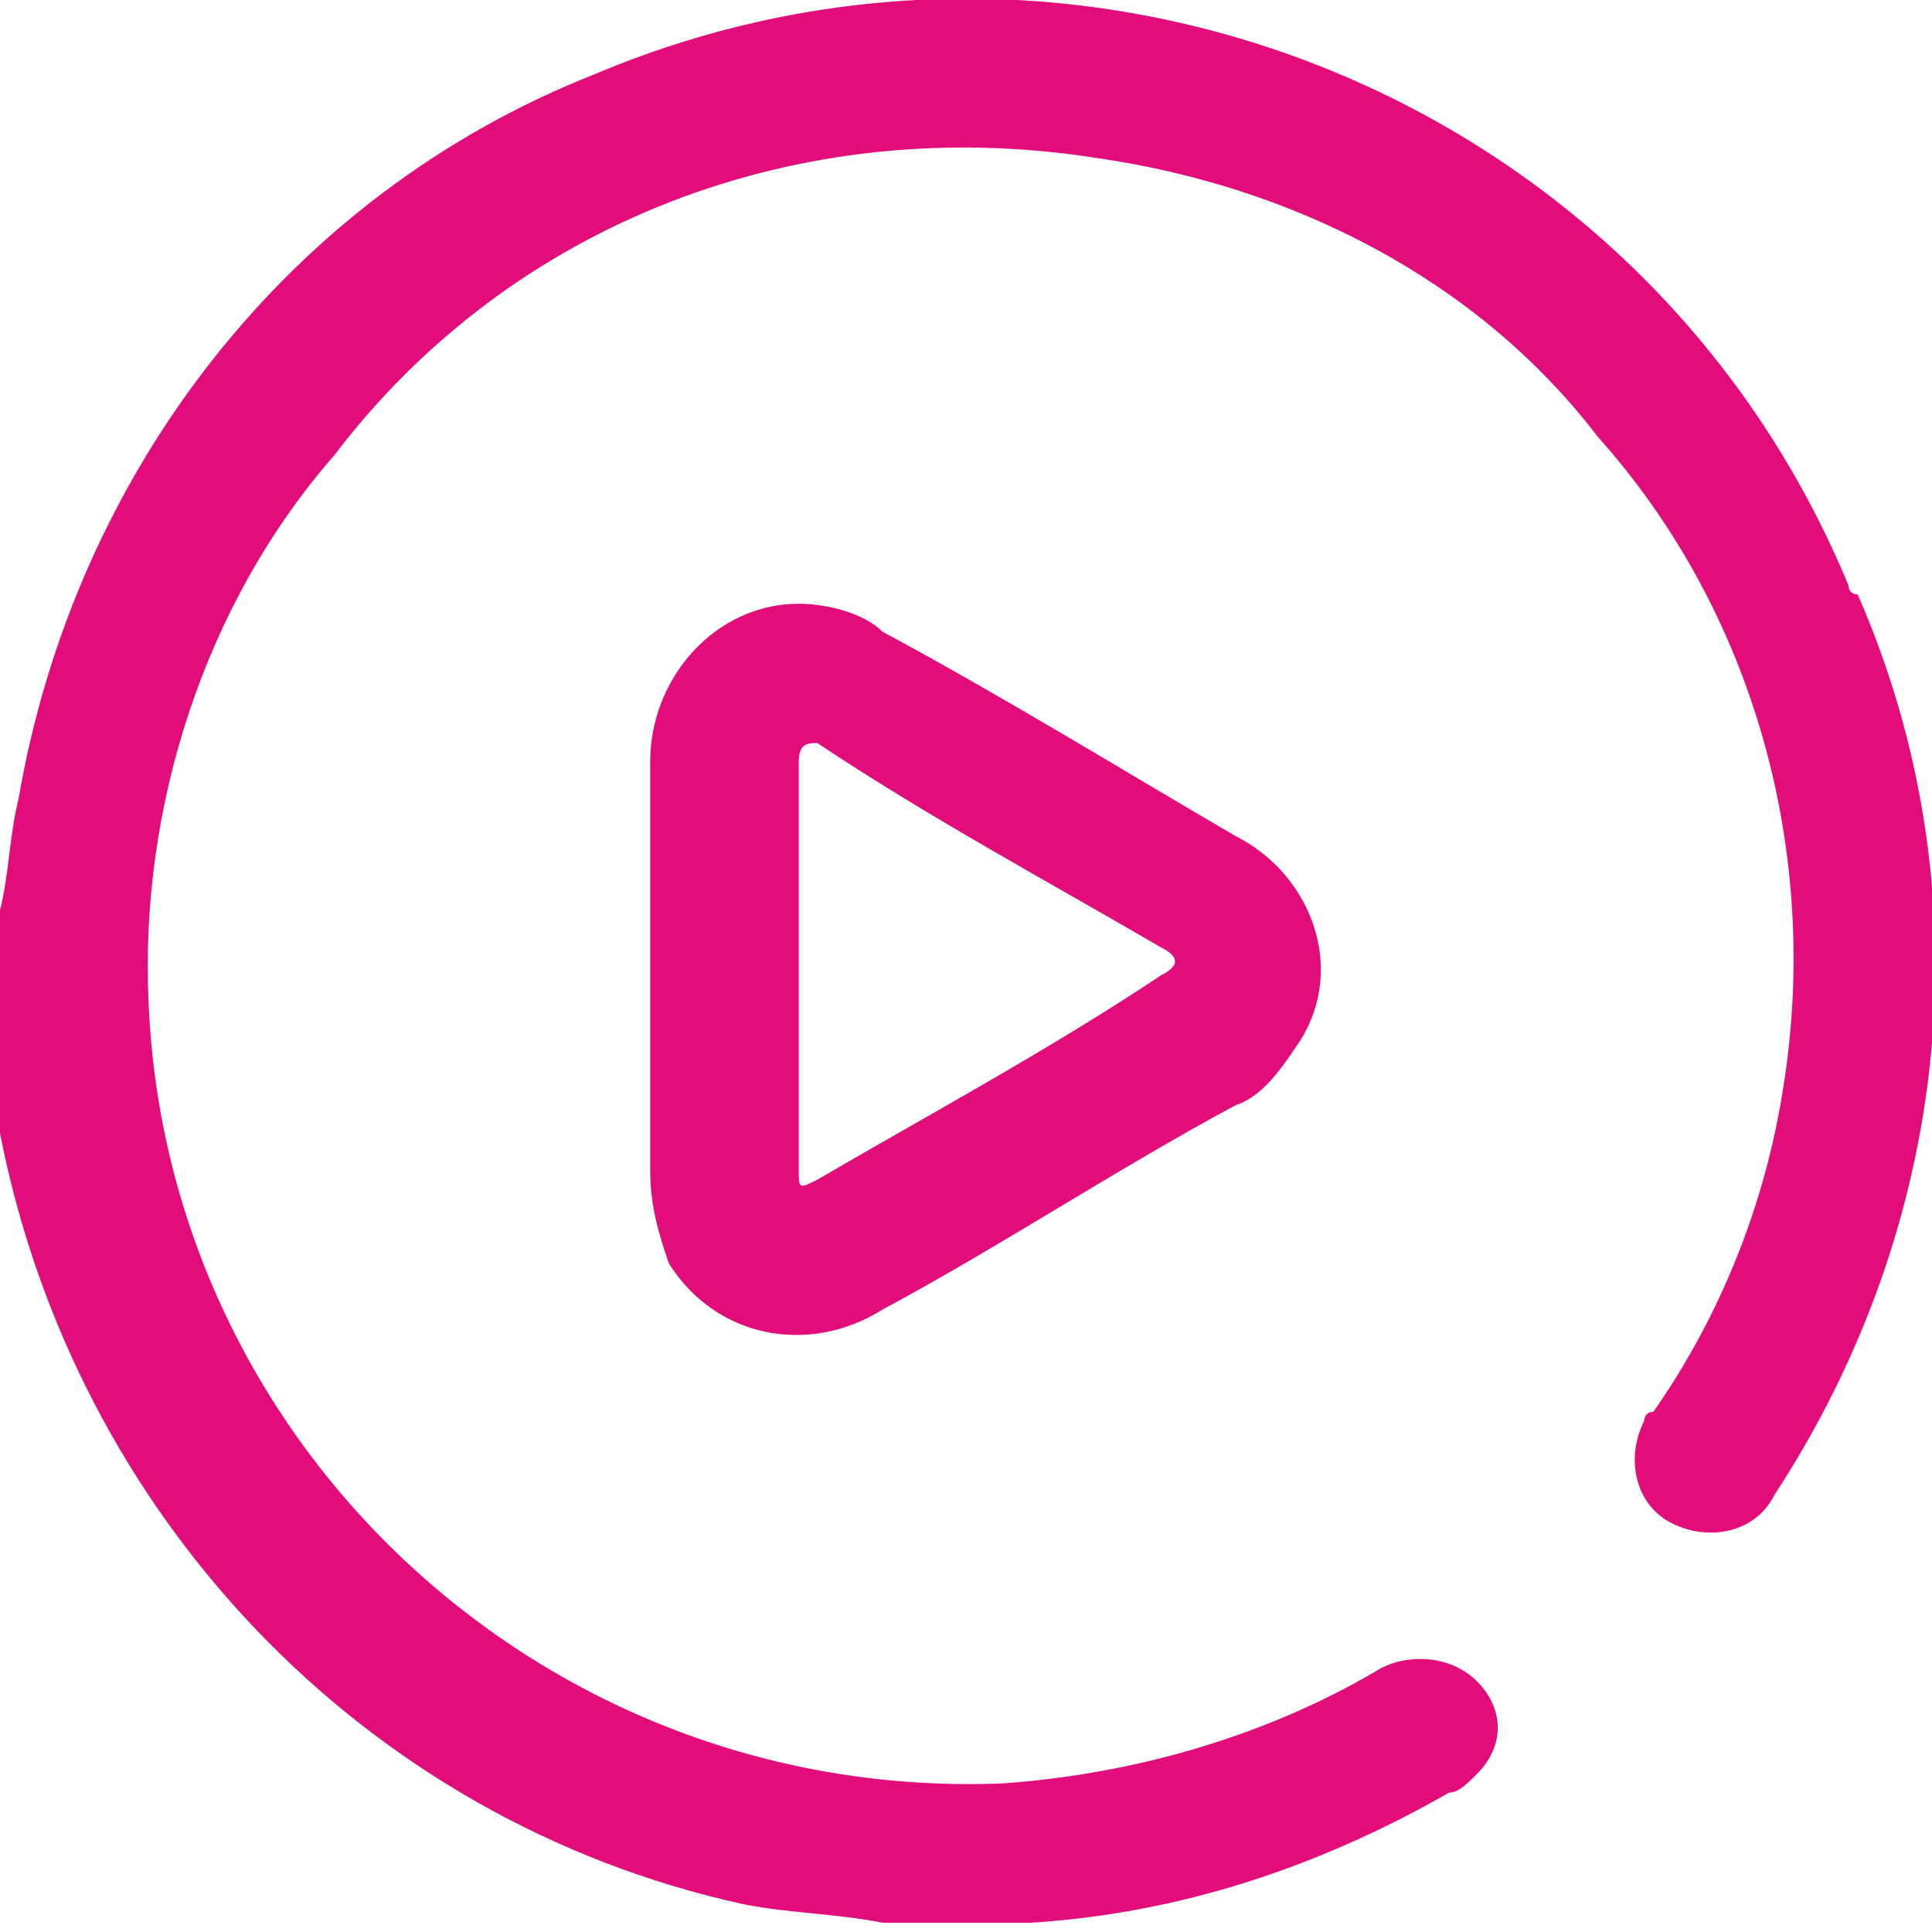
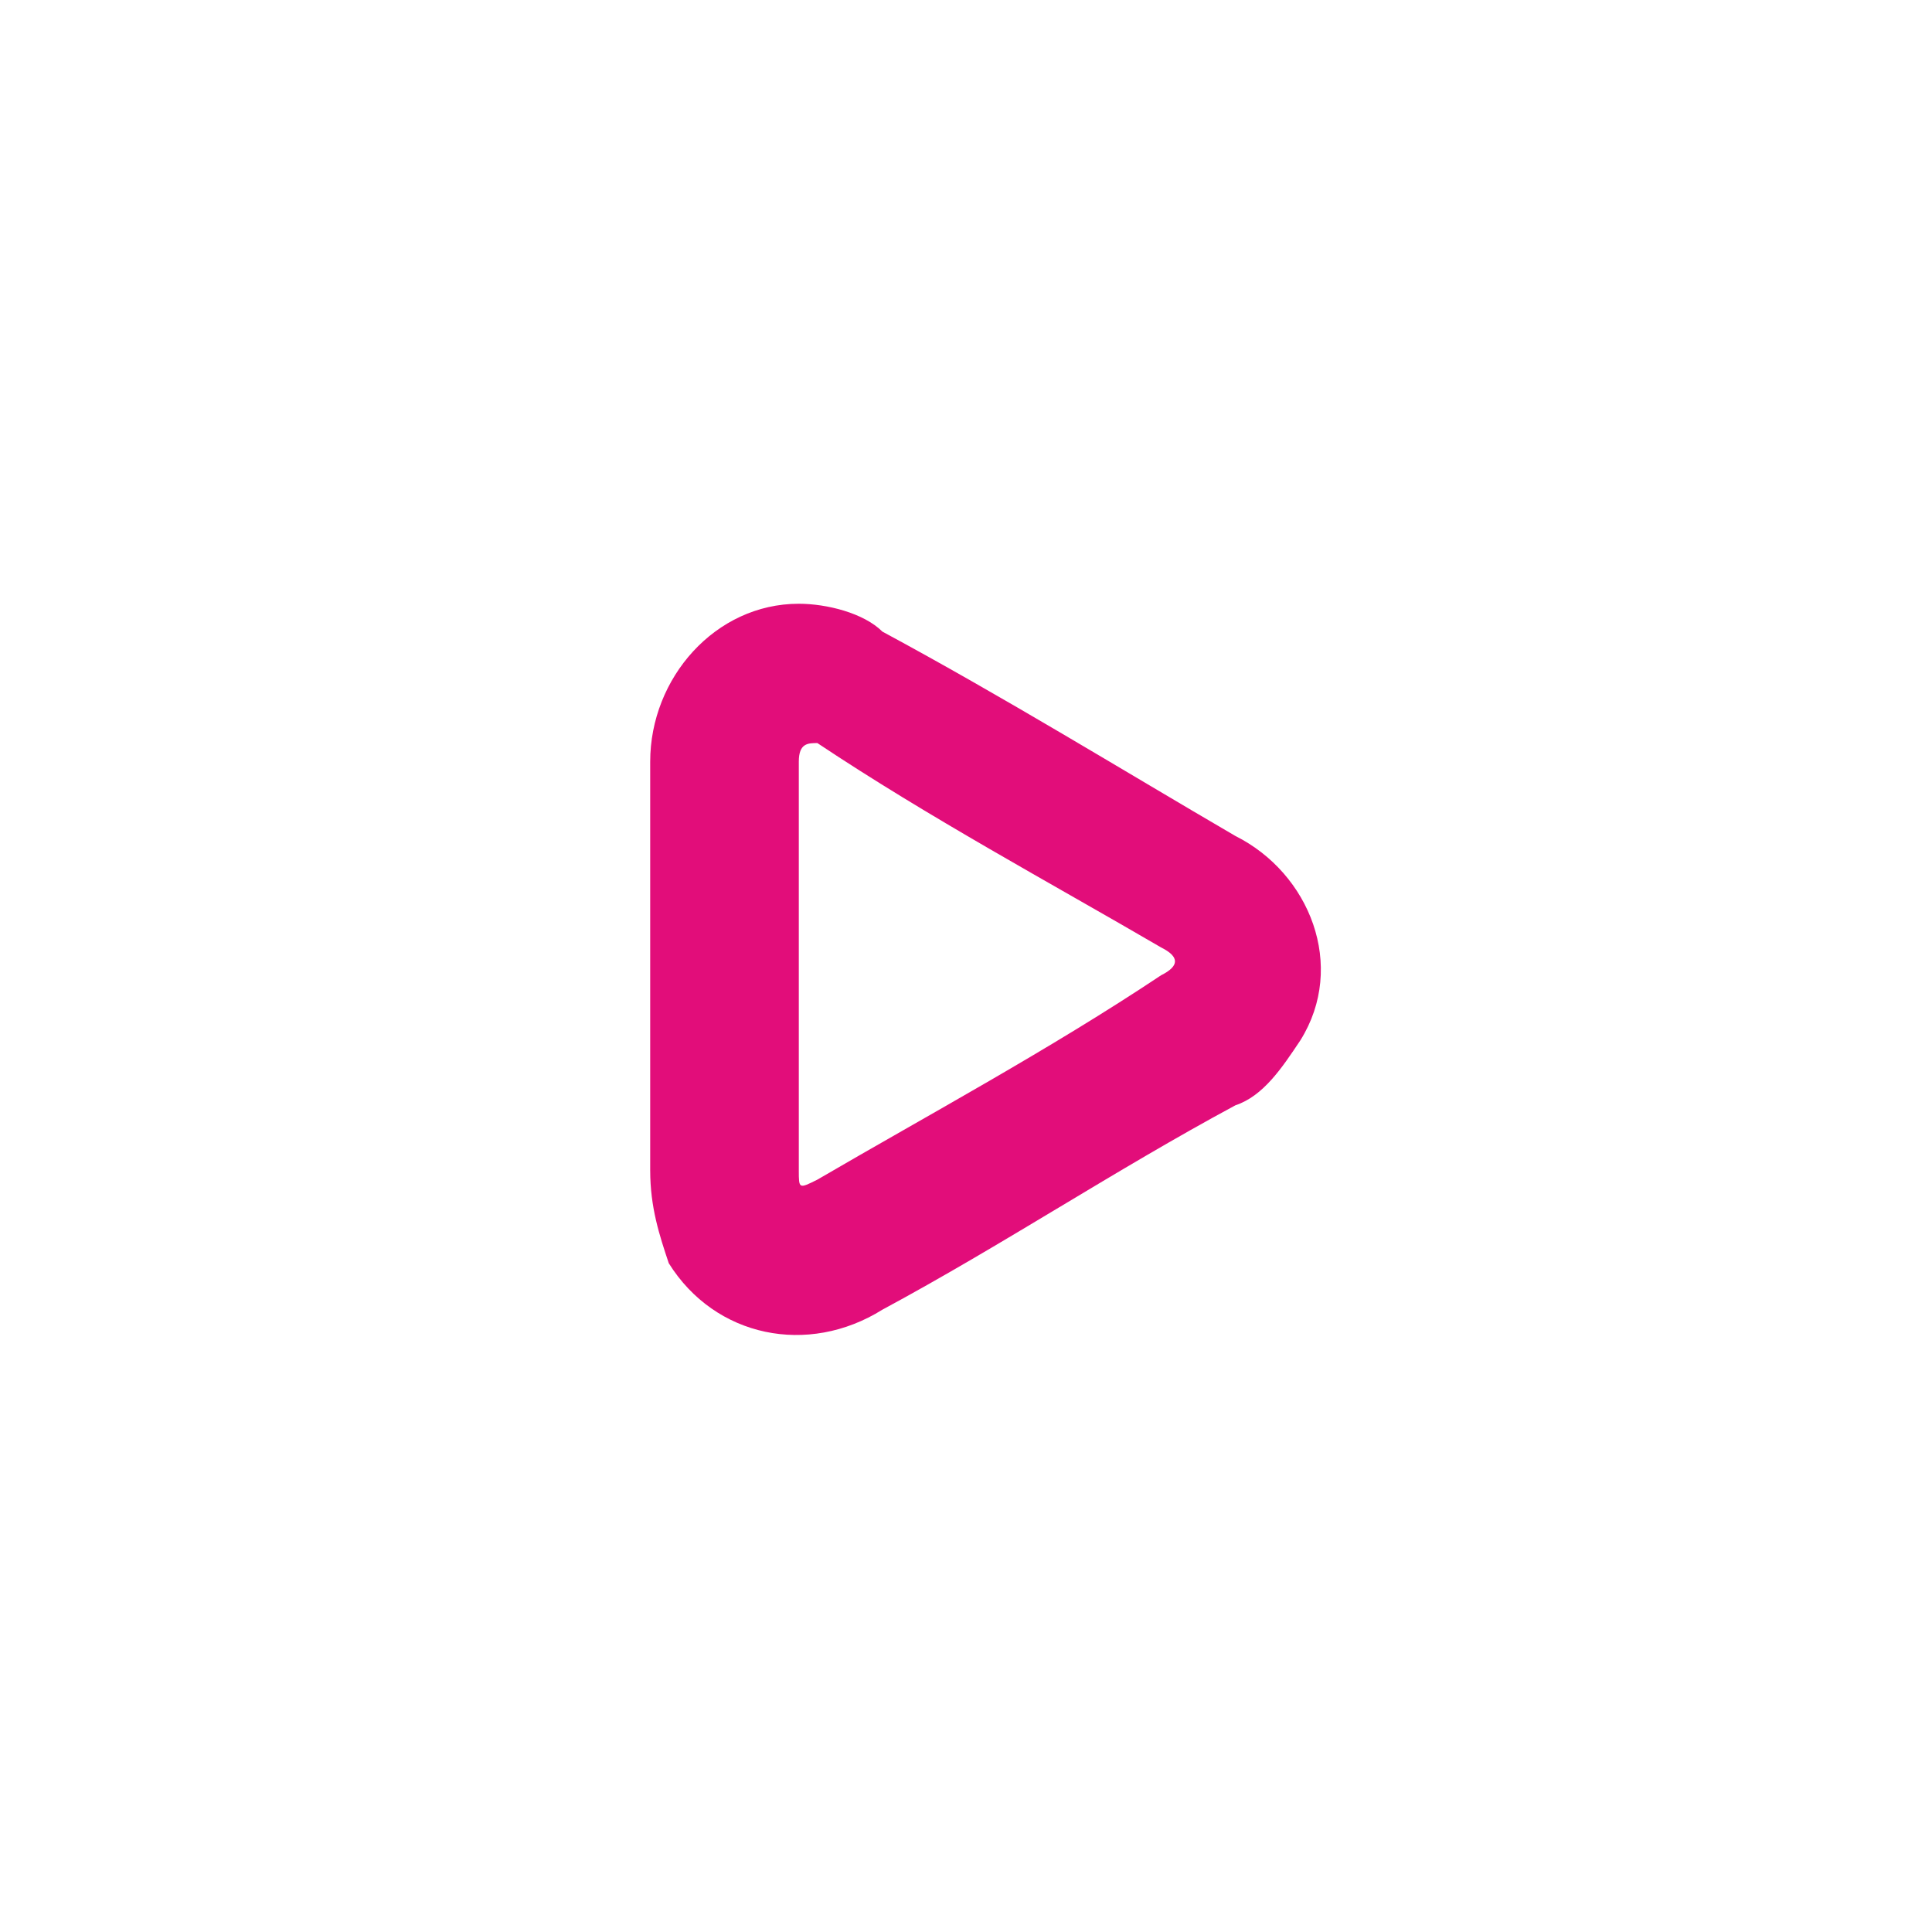
<svg xmlns="http://www.w3.org/2000/svg" version="1.1" id="Calque_1" x="0px" y="0px" viewBox="0 0 20.8 20.8" style="enable-background:new 0 0 20.8 20.8;" xml:space="preserve">
  <style type="text/css">
	.st0{fill:#E20D7A;}
</style>
  <g id="Groupe_8" transform="translate(-539 -56.722)">
    <g id="Groupe_7" transform="translate(539 56.722)">
-       <path id="Tracé_13" class="st0" d="M0,9.8C0.1,9.4,0.1,9,0.2,8.6c0.6-3.5,2.9-6.5,6.2-7.8C11.6-1.4,17.7,1,19.9,6.3    c0,0,0,0.1,0.1,0.1c1.4,3.2,1,6.8-0.9,9.7c-0.2,0.4-0.7,0.5-1.1,0.3c-0.4-0.2-0.5-0.7-0.3-1.1c0,0,0-0.1,0.1-0.1    c0.7-1,1.2-2.2,1.4-3.5c0.4-2.5-0.3-5.1-2-7c-1.3-1.7-3.3-2.7-5.4-3C8.6,1.2,5.5,2.4,3.6,4.9c-1.4,1.6-2.1,3.8-2,5.9    c0.2,4.8,4.3,8.6,9.2,8.4c1.4-0.1,2.8-0.5,4-1.2c0.3-0.2,0.8-0.2,1.1,0.1c0.3,0.3,0.3,0.7,0,1c-0.1,0.1-0.2,0.2-0.3,0.2    c-1.4,0.8-2.9,1.3-4.5,1.4c-0.1,0-0.1,0-0.2,0H9.7c-0.1,0-0.1,0-0.2,0c-0.5-0.1-1-0.1-1.5-0.2c-4.1-0.9-7.2-4.2-8-8.3    c-0.1-0.4-0.1-0.8-0.2-1.2L0,9.8z" />
      <path id="Tracé_14" class="st0" d="M7,10.4c0-0.7,0-1.5,0-2.2c0-0.9,0.7-1.7,1.6-1.7c0.3,0,0.7,0.1,0.9,0.3    c1.3,0.7,2.6,1.5,3.8,2.2c0.8,0.4,1.2,1.4,0.7,2.2c-0.2,0.3-0.4,0.6-0.7,0.7c-1.3,0.7-2.5,1.5-3.8,2.2c-0.8,0.5-1.8,0.3-2.3-0.5    C7.1,13.3,7,13,7,12.6C7,11.9,7,11.1,7,10.4z M8.6,10.4c0,0.7,0,1.5,0,2.2c0,0.2,0,0.2,0.2,0.1c1.2-0.7,2.5-1.4,3.7-2.2    c0.2-0.1,0.2-0.2,0-0.3c-1.2-0.7-2.5-1.4-3.7-2.2C8.7,8,8.6,8,8.6,8.2C8.6,9,8.6,9.7,8.6,10.4L8.6,10.4z" />
    </g>
  </g>
</svg>